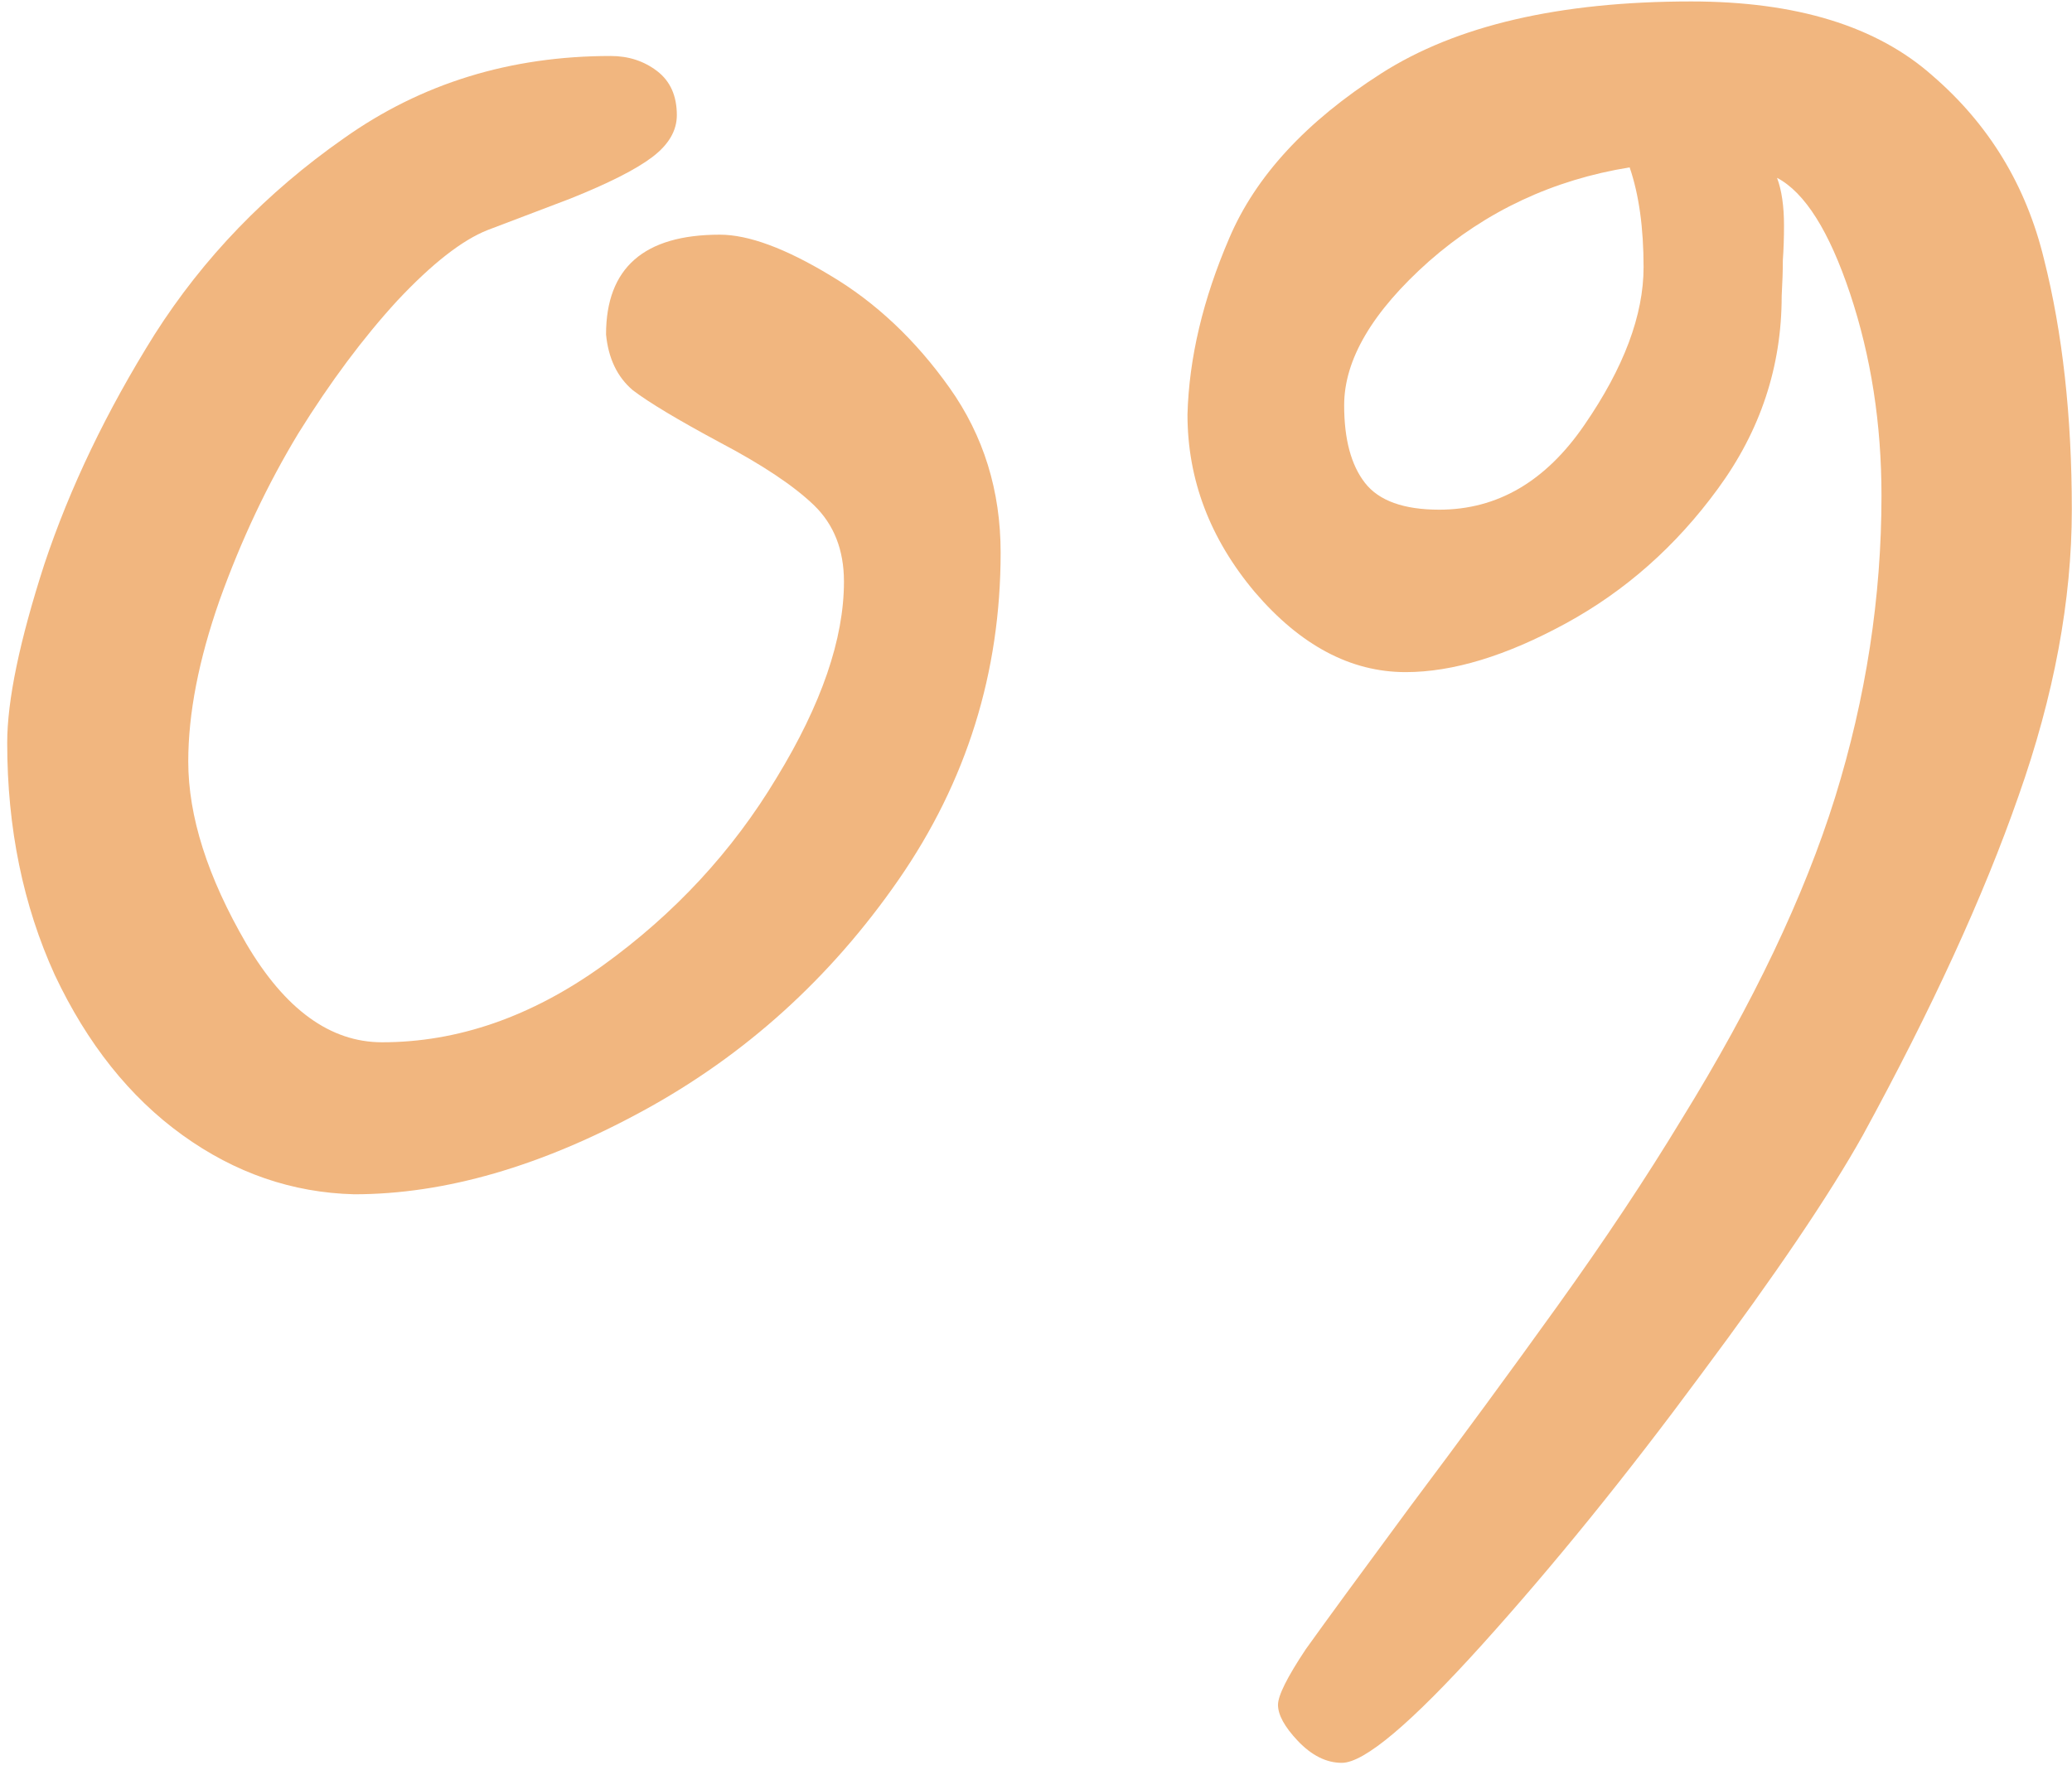
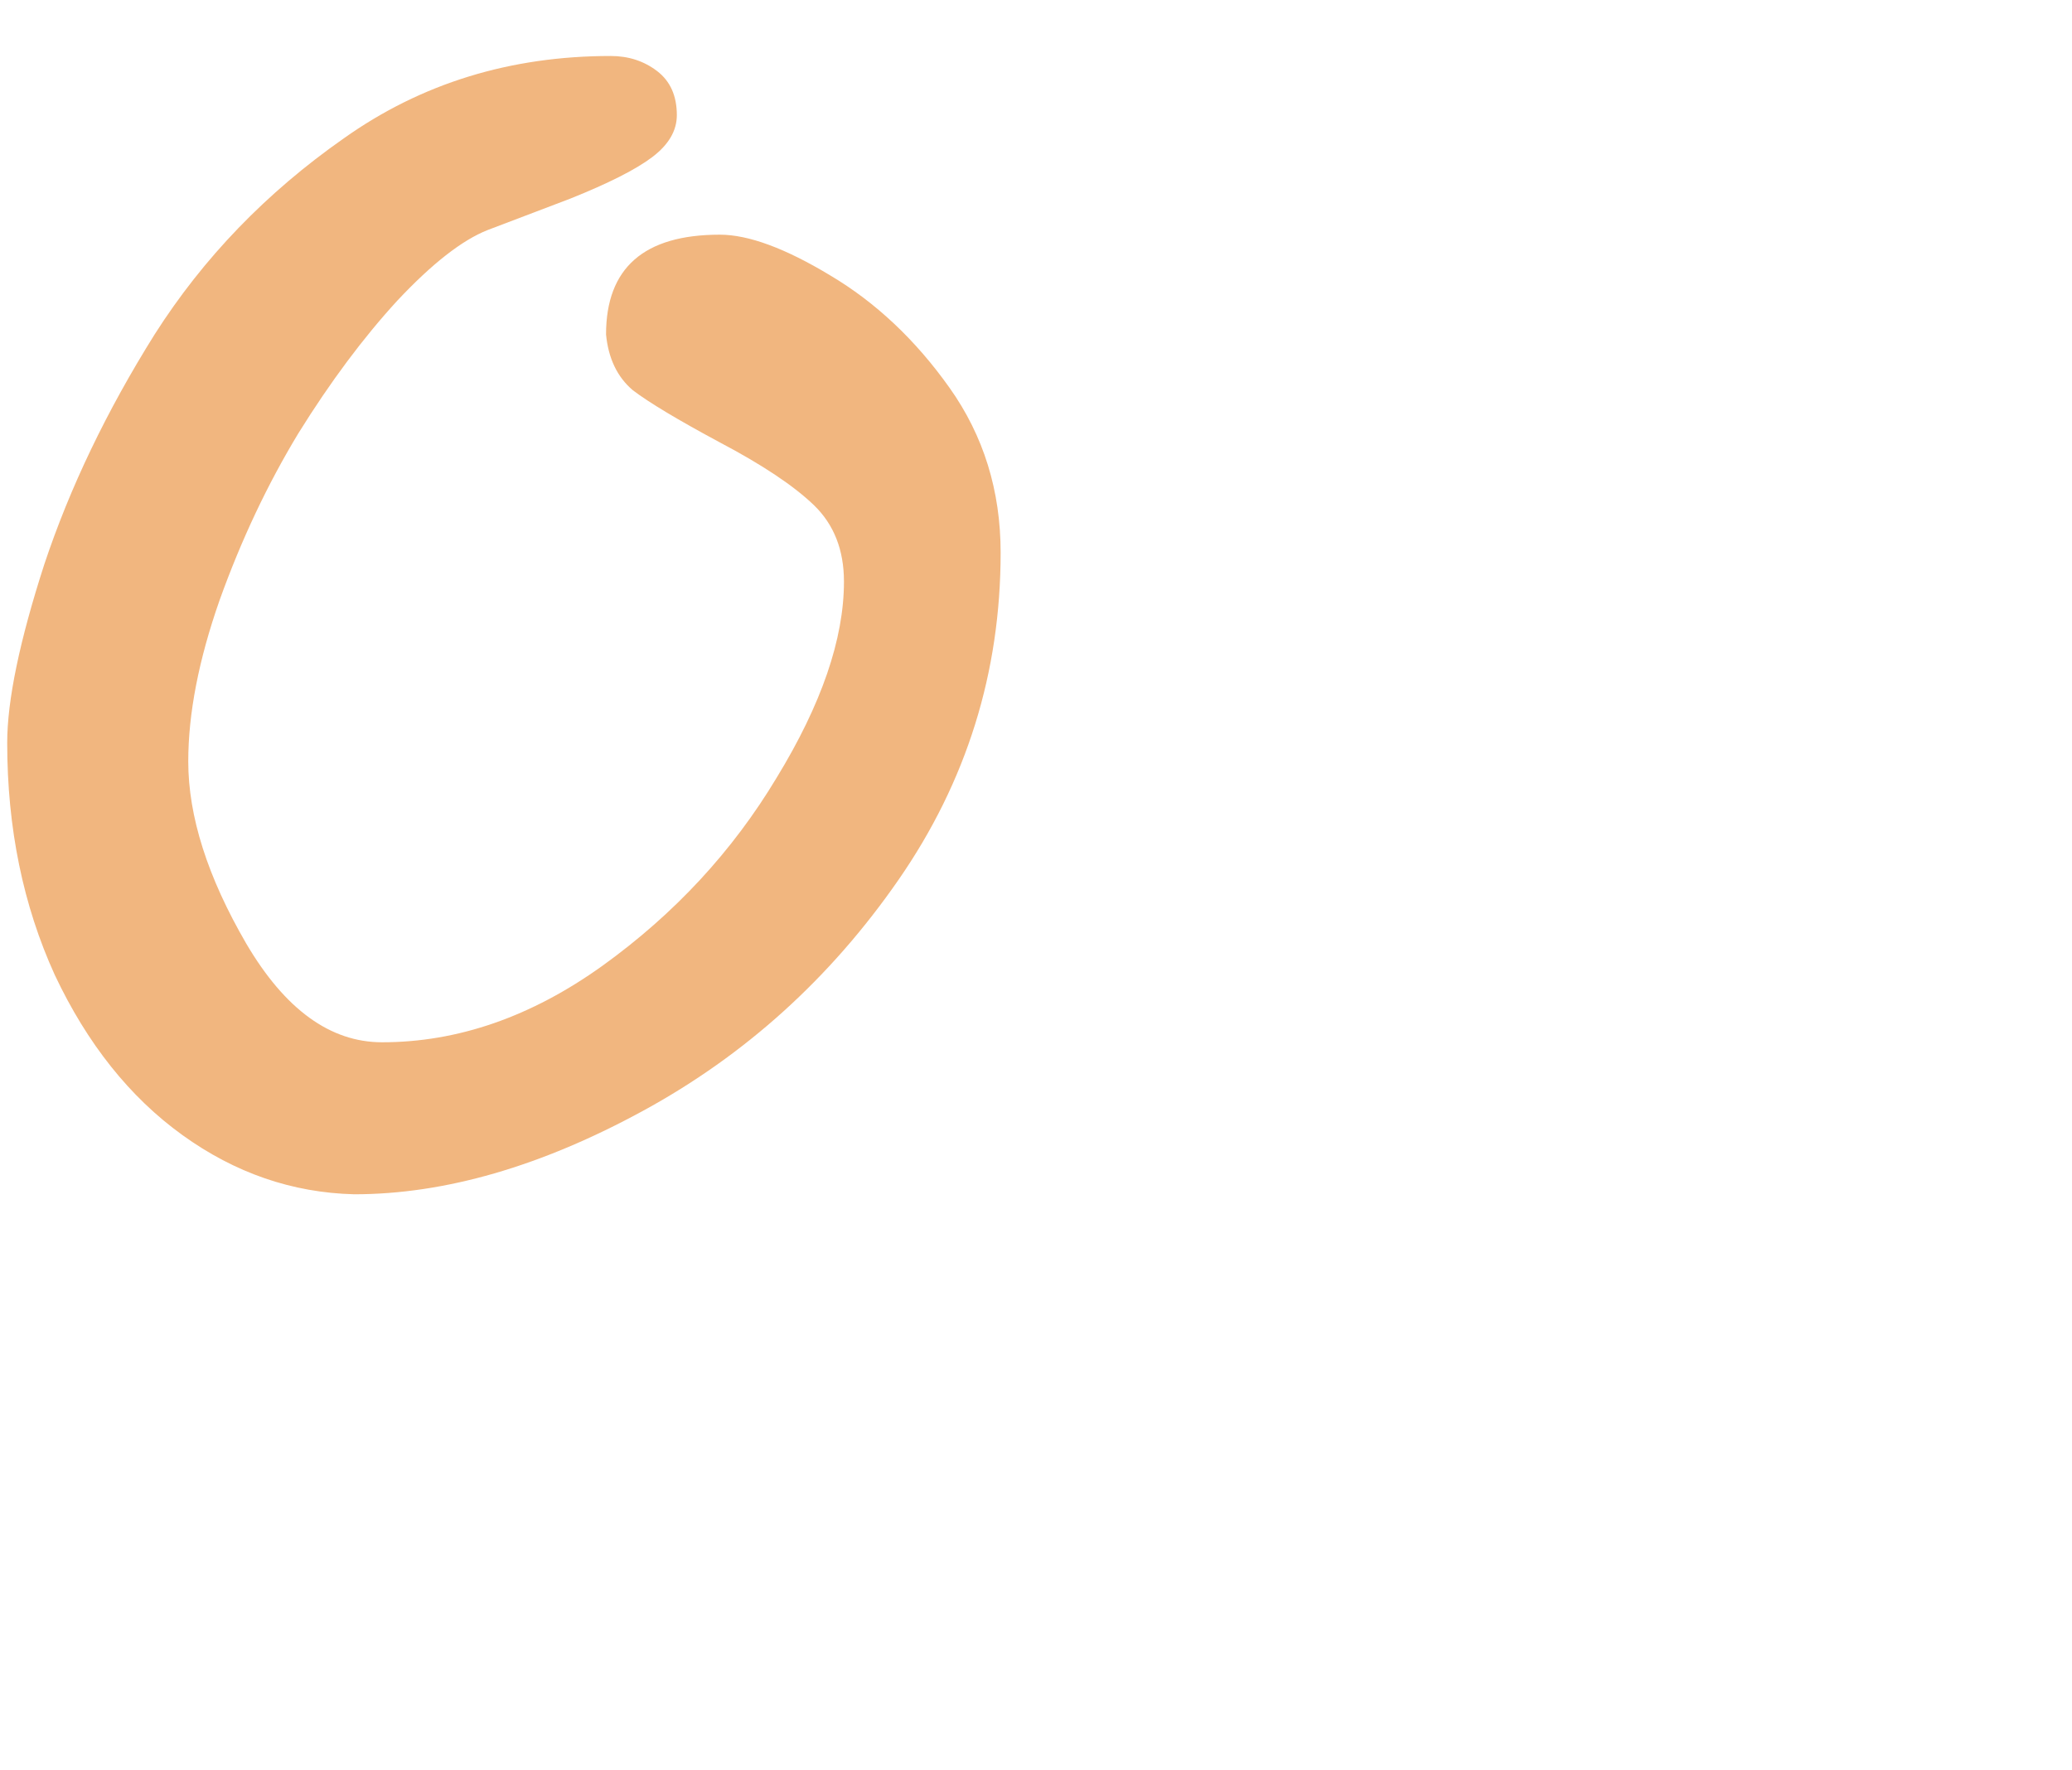
<svg xmlns="http://www.w3.org/2000/svg" width="247" height="211" viewBox="0 0 247 211" fill="none">
  <path d="M119.284 65.888C119.284 80.183 115.226 93.188 107.11 104.901C98.993 116.615 88.848 125.792 76.673 132.432C64.499 139.073 53.016 142.393 42.225 142.393C34.846 142.209 28.021 139.857 21.75 135.338C15.478 130.818 10.405 124.454 6.532 116.246C2.75 107.945 0.859 98.722 0.859 88.576C0.859 83.504 2.335 76.402 5.286 67.271C8.33 58.14 12.711 49.009 18.429 39.878C24.24 30.747 31.757 22.954 40.98 16.498C50.203 9.949 60.81 6.675 72.8 6.675C74.921 6.675 76.766 7.275 78.334 8.474C79.901 9.673 80.685 11.425 80.685 13.731C80.685 15.575 79.717 17.236 77.78 18.711C75.843 20.187 72.569 21.847 67.957 23.692C63.346 25.444 60.072 26.689 58.135 27.427C55.091 28.626 51.494 31.439 47.344 35.866C43.286 40.293 39.366 45.551 35.584 51.638C31.895 57.725 28.759 64.366 26.177 71.56C23.687 78.662 22.442 85.072 22.442 90.79C22.442 97.338 24.747 104.578 29.359 112.51C33.97 120.35 39.366 124.27 45.545 124.27C54.584 124.27 63.346 121.226 71.831 115.139C80.409 108.959 87.326 101.489 92.583 92.727C97.933 83.965 100.607 76.171 100.607 69.346C100.607 65.565 99.408 62.521 97.01 60.215C94.612 57.91 90.877 55.419 85.804 52.745C80.824 50.07 77.365 47.995 75.428 46.519C73.584 44.951 72.523 42.737 72.246 39.878C72.246 31.947 76.766 27.98 85.804 27.98C89.217 27.98 93.598 29.595 98.947 32.823C104.389 36.051 109.139 40.524 113.197 46.242C117.255 51.961 119.284 58.509 119.284 65.888Z" fill="#F1B67F" />
-   <path d="M141.558 49.424C141.742 42.691 143.403 35.682 146.538 28.396C149.674 21.017 155.715 14.469 164.662 8.75C173.608 3.032 185.921 0.173 201.6 0.173C214.144 0.173 223.736 3.124 230.376 9.027C237.109 14.838 241.536 22.124 243.658 30.886C245.871 39.648 246.978 49.609 246.978 60.769C246.978 71.56 244.857 82.95 240.614 94.94C236.464 106.838 230.284 120.304 222.076 135.338C218.11 142.439 211.654 151.985 202.707 163.975C193.853 175.965 185.183 186.664 176.698 196.072C168.213 205.479 162.633 210.183 159.958 210.183C158.113 210.183 156.361 209.307 154.701 207.555C153.133 205.894 152.349 204.465 152.349 203.266C152.349 202.159 153.456 199.945 155.669 196.625C157.975 193.397 162.125 187.725 168.12 179.608C174.208 171.492 180.064 163.514 185.691 155.675C191.317 147.835 196.251 140.41 200.494 133.401C208.979 119.658 215.066 106.884 218.755 95.079C222.445 83.181 224.289 71.191 224.289 59.108C224.289 50.531 223.044 42.507 220.554 35.036C218.064 27.566 215.158 22.954 211.838 21.201C212.391 22.677 212.668 24.568 212.668 26.874C212.668 28.349 212.622 29.733 212.53 31.024C212.53 32.223 212.484 33.653 212.391 35.313C212.391 43.706 209.855 51.361 204.782 58.279C199.802 65.104 193.761 70.453 186.659 74.327C179.557 78.2 173.193 80.137 167.567 80.137C161.019 80.137 155.024 76.955 149.582 70.591C144.233 64.227 141.558 57.172 141.558 49.424ZM160.235 48.318C160.235 52.376 161.065 55.465 162.725 57.587C164.385 59.708 167.337 60.769 171.579 60.769C178.496 60.769 184.261 57.402 188.872 50.669C193.576 43.844 195.928 37.573 195.928 31.854C195.928 27.151 195.375 23.184 194.268 19.956C185.137 21.432 177.159 25.168 170.334 31.163C163.601 37.157 160.235 42.876 160.235 48.318Z" fill="#F1B67F" />
</svg>